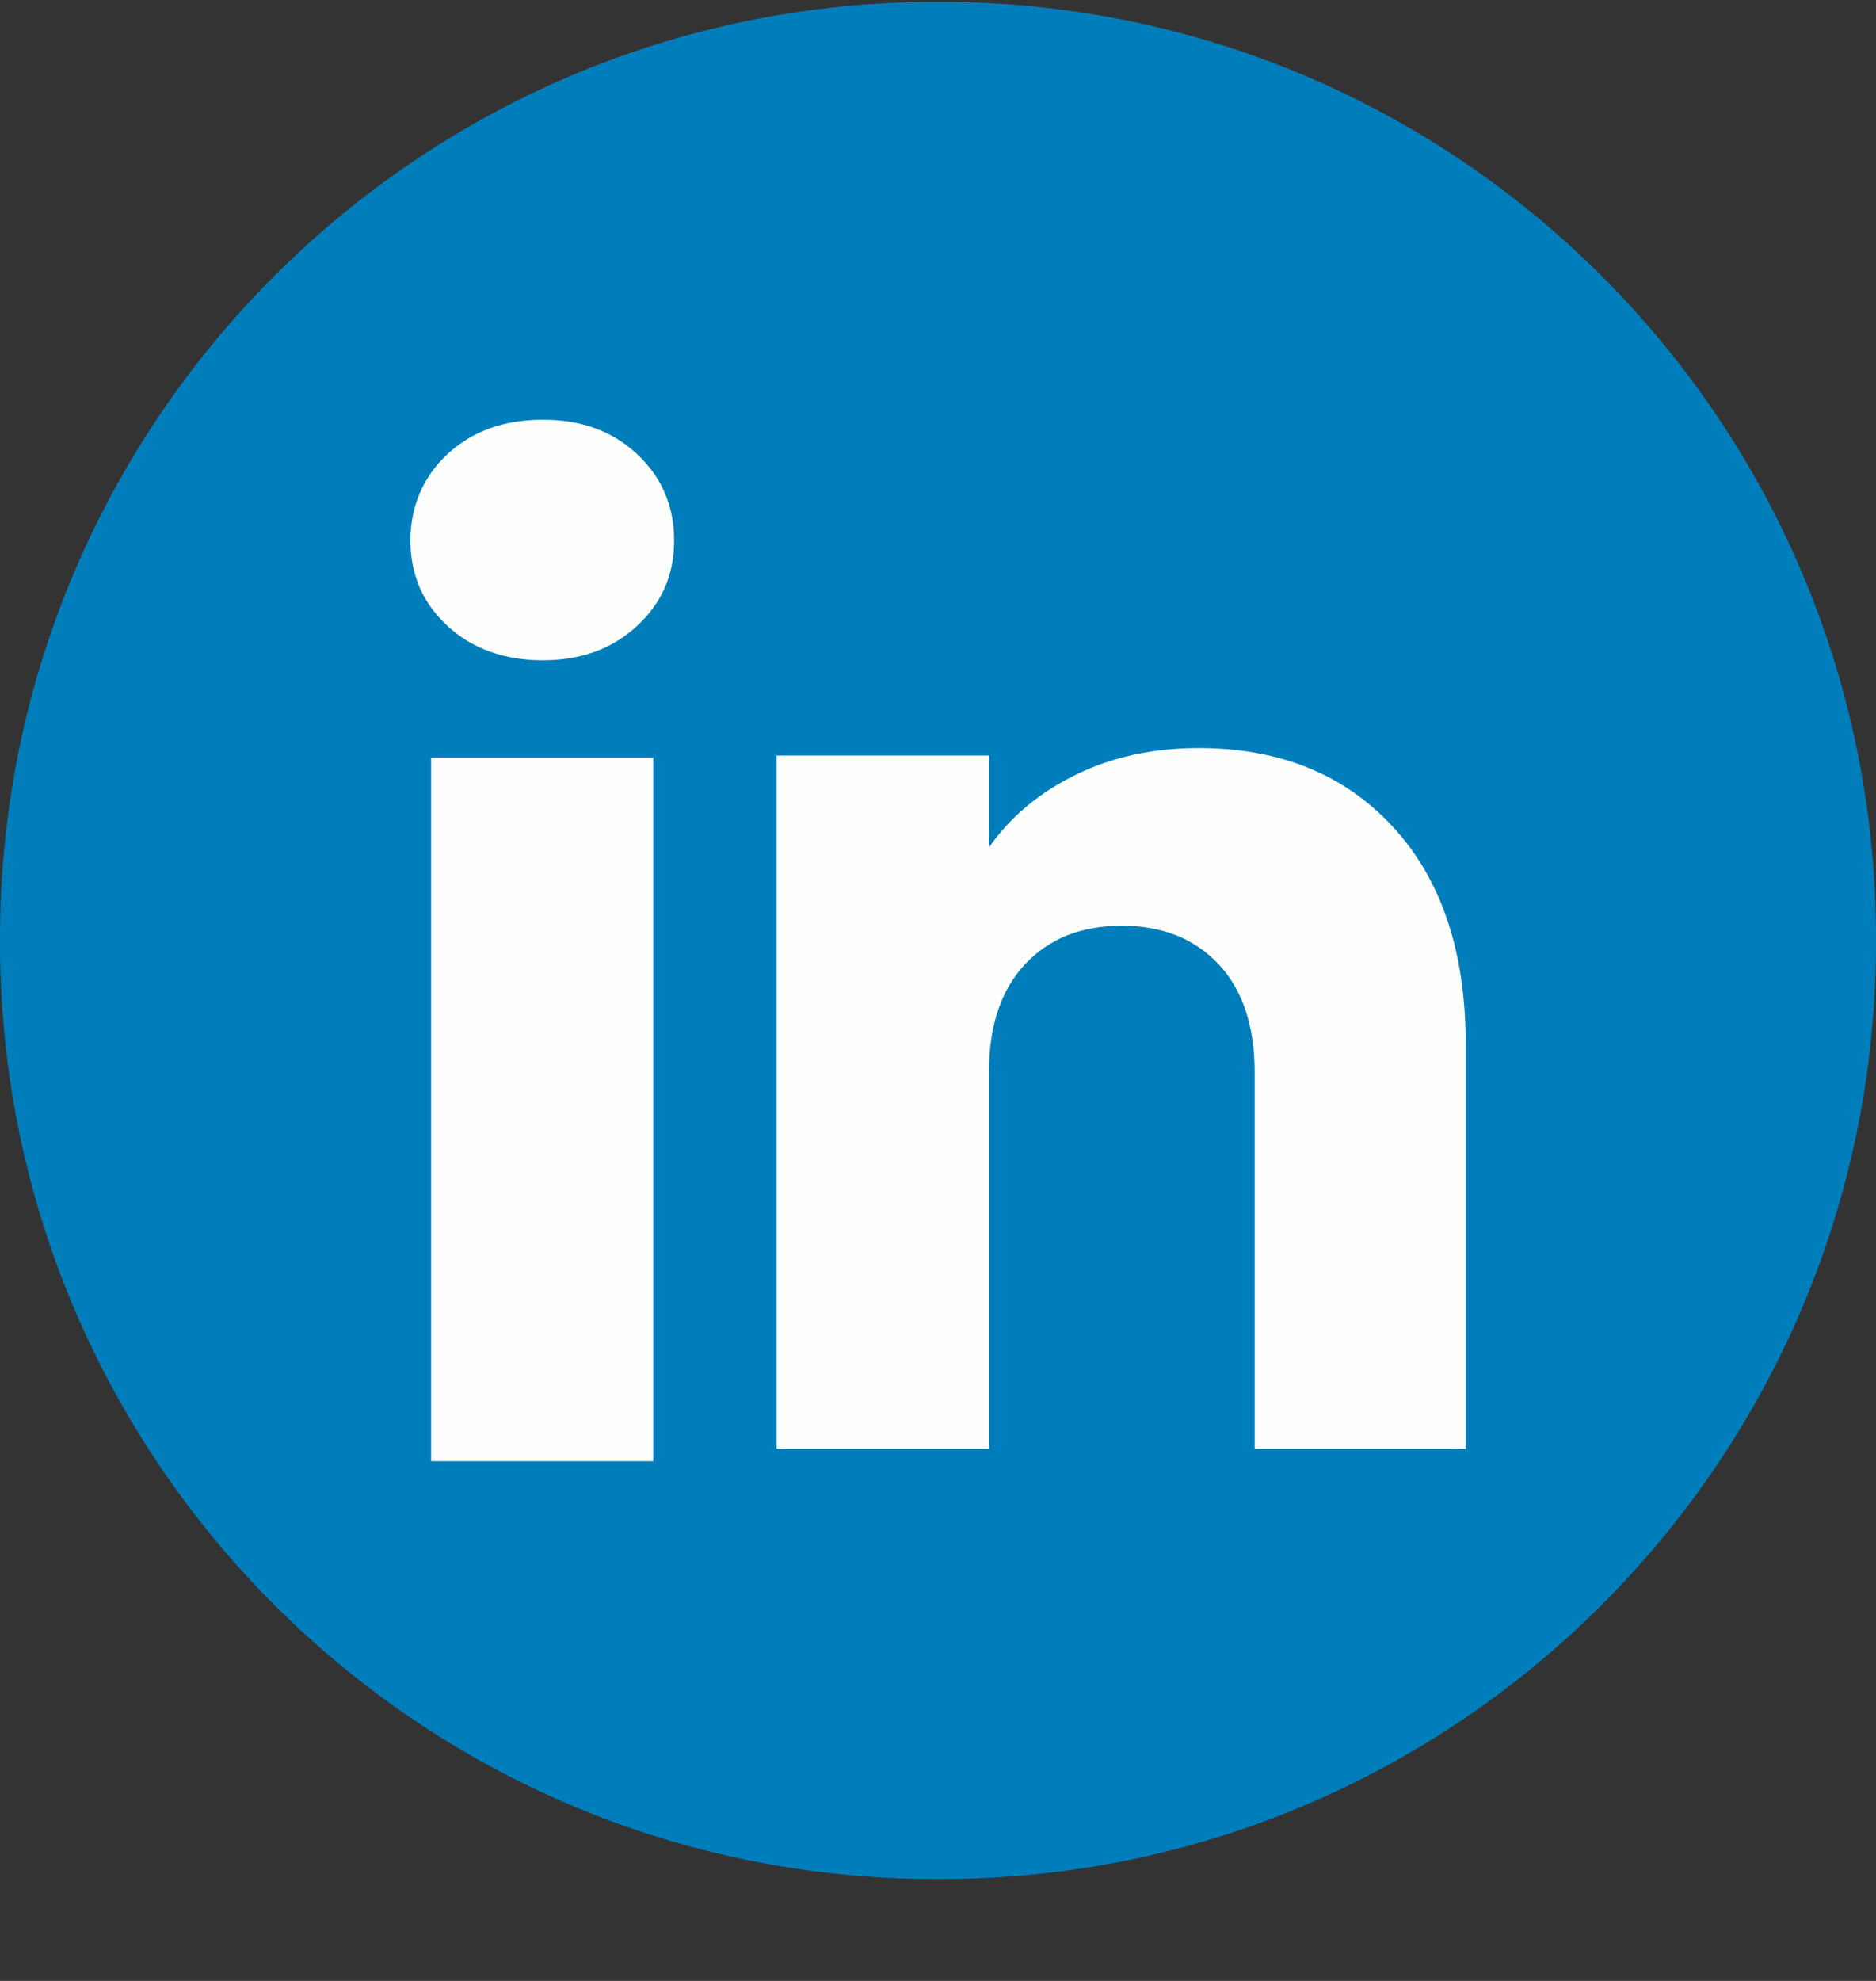
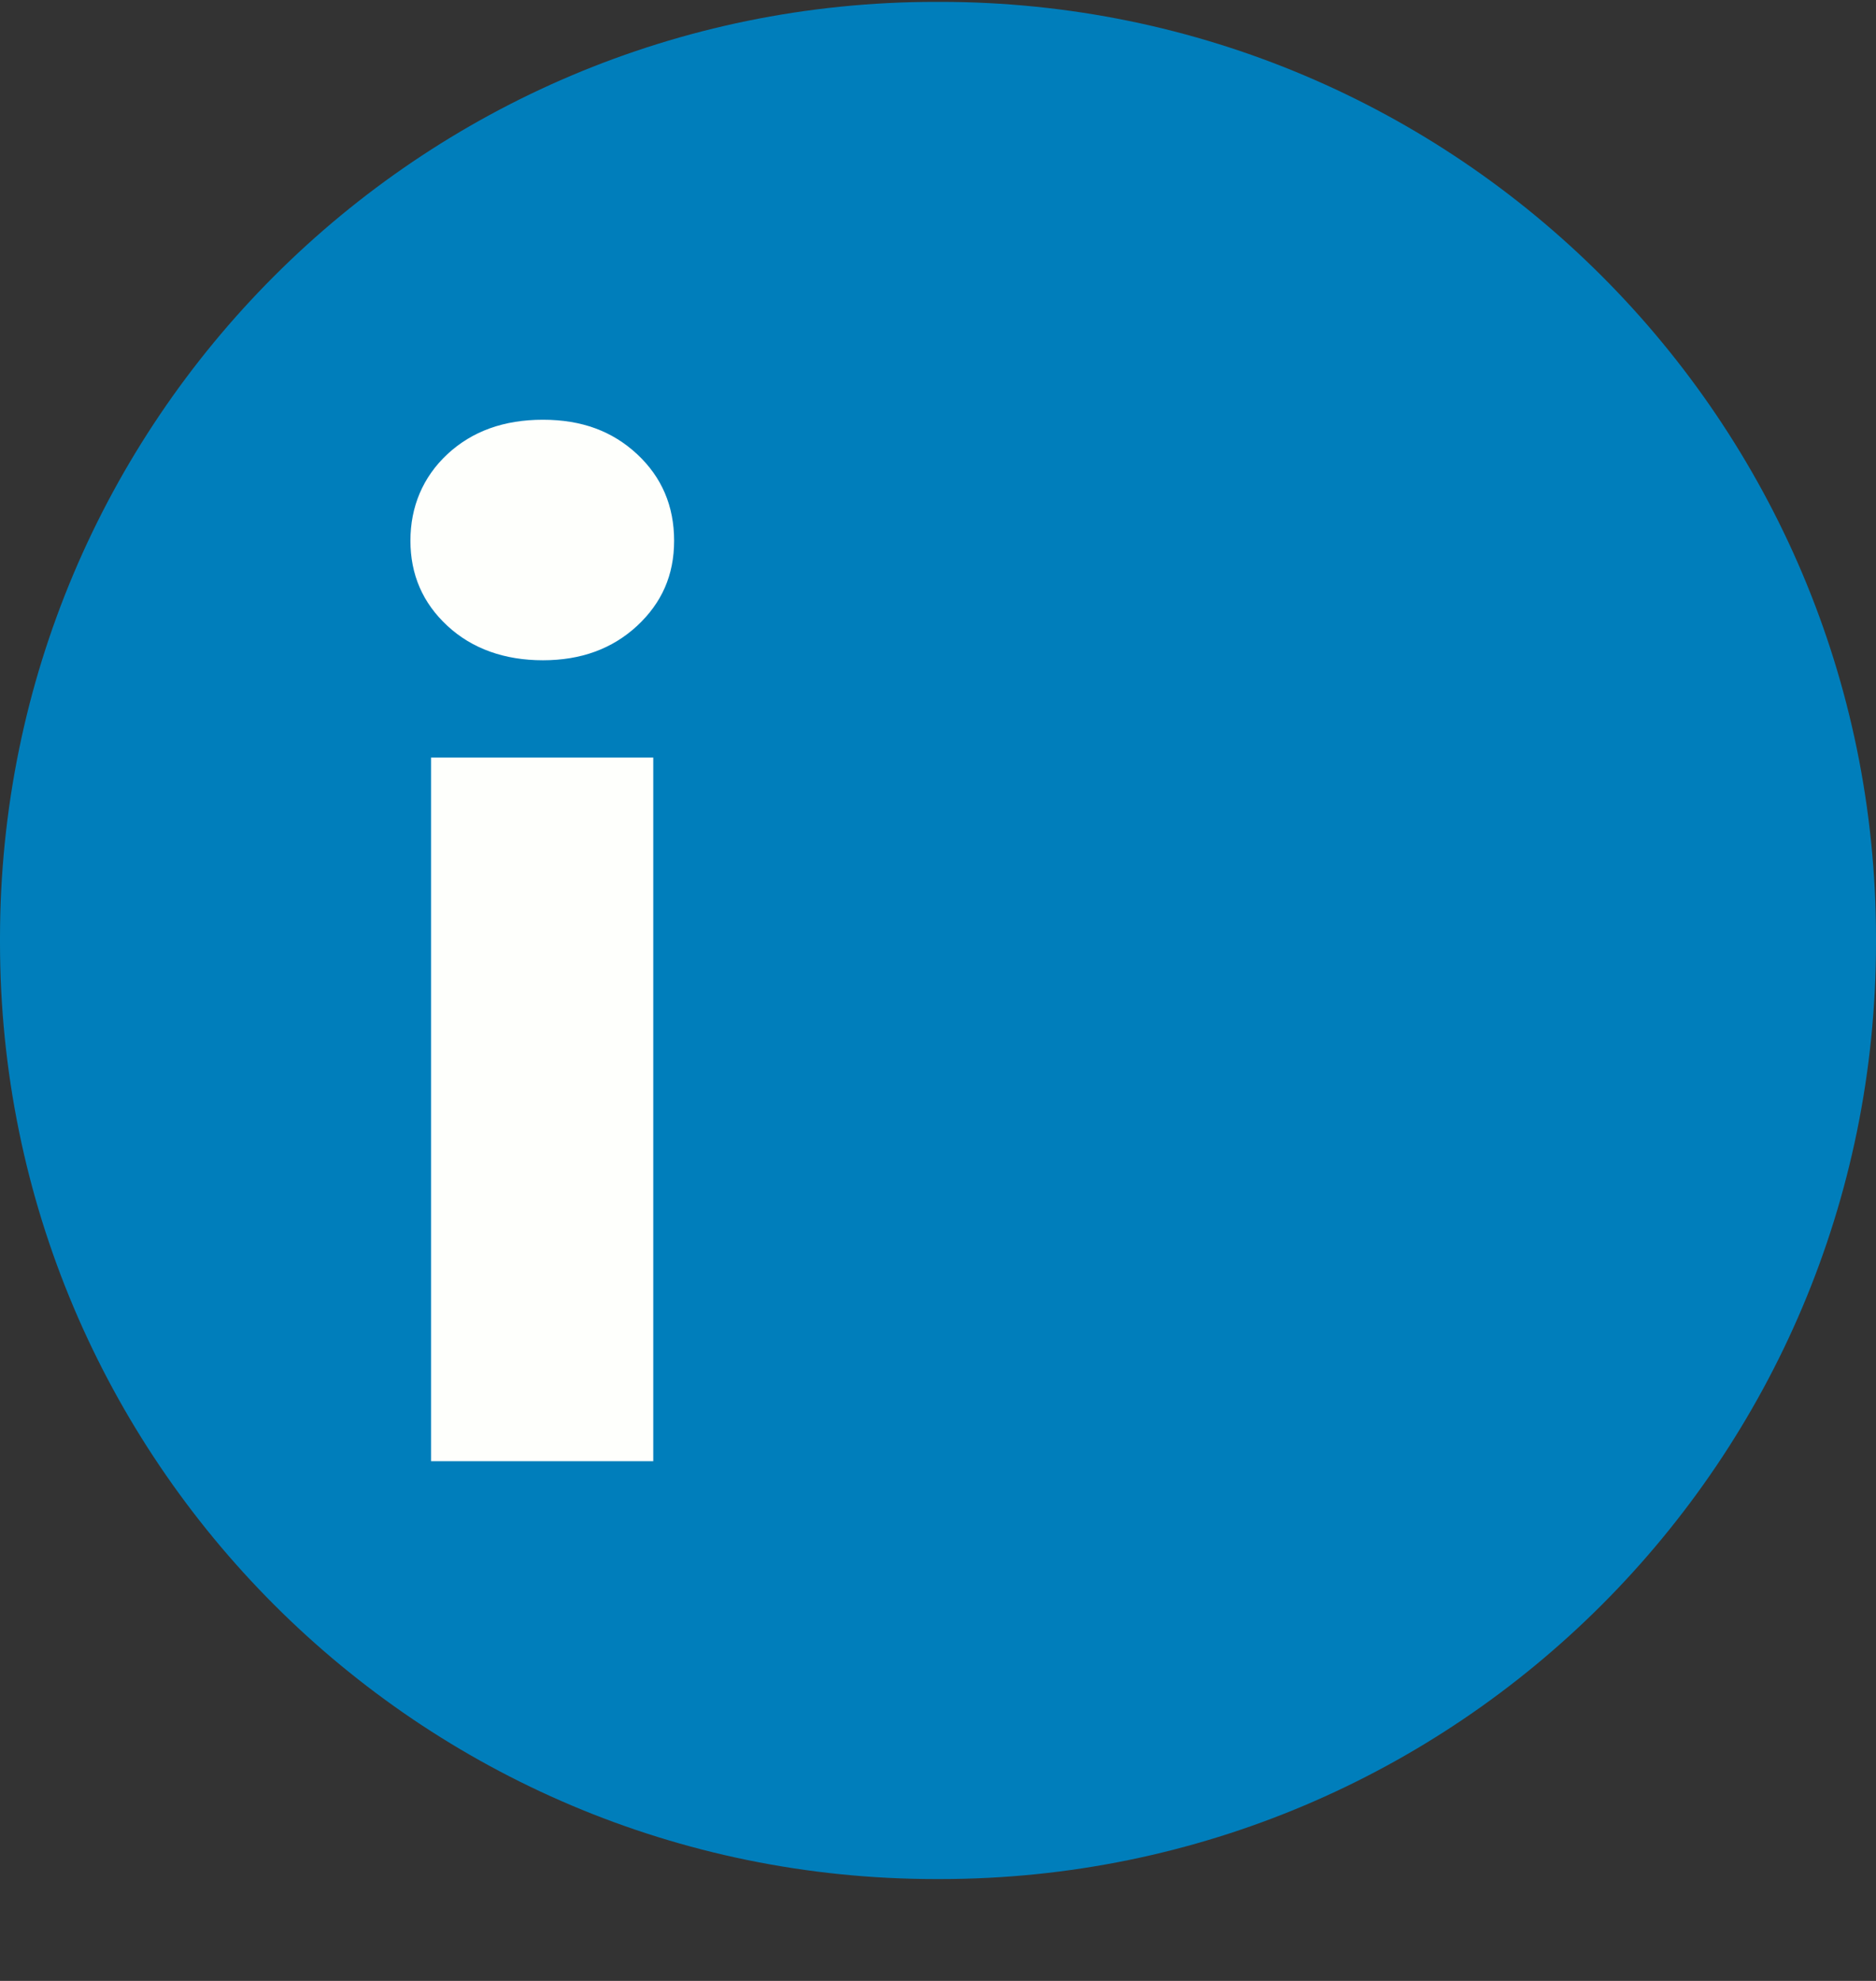
<svg xmlns="http://www.w3.org/2000/svg" width="18" height="19" viewBox="0 0 18 19" fill="none">
  <rect x="0" y="0" width="18" height="19" fill="#333333" stroke="none" />
  <path d="M9.02 0.018H8.98C4.02 0.018 0 4.039 0 9V9.041C0 14.001 4.02 18.023 8.98 18.023H9.02C13.98 18.023 18 14.001 18 9.041V9C18 4.039 13.98 0.018 9.02 0.018Z" fill="#007EBB" />
  <path d="M4.293 6.003C4.055 5.783 3.938 5.51 3.938 5.186C3.938 4.862 4.056 4.577 4.293 4.356C4.53 4.136 4.835 4.026 5.209 4.026C5.583 4.026 5.876 4.136 6.113 4.356C6.35 4.577 6.468 4.854 6.468 5.186C6.468 5.518 6.349 5.783 6.113 6.003C5.875 6.223 5.575 6.333 5.209 6.333C4.843 6.333 4.53 6.223 4.293 6.003ZM6.268 7.266V14.015H4.136V7.266H6.268Z" fill="#FEFFFC" />
-   <path d="M13.366 7.932C13.831 8.437 14.063 9.13 14.063 10.011V13.896H12.038V10.285C12.038 9.84 11.923 9.495 11.693 9.249C11.462 9.003 11.152 8.879 10.764 8.879C10.375 8.879 10.065 9.002 9.835 9.249C9.604 9.495 9.489 9.84 9.489 10.285V13.896H7.452V7.247H9.489V8.128C9.695 7.834 9.973 7.602 10.323 7.431C10.672 7.26 11.065 7.175 11.502 7.175C12.28 7.175 12.902 7.428 13.366 7.932Z" fill="#FEFFFC" />
</svg>